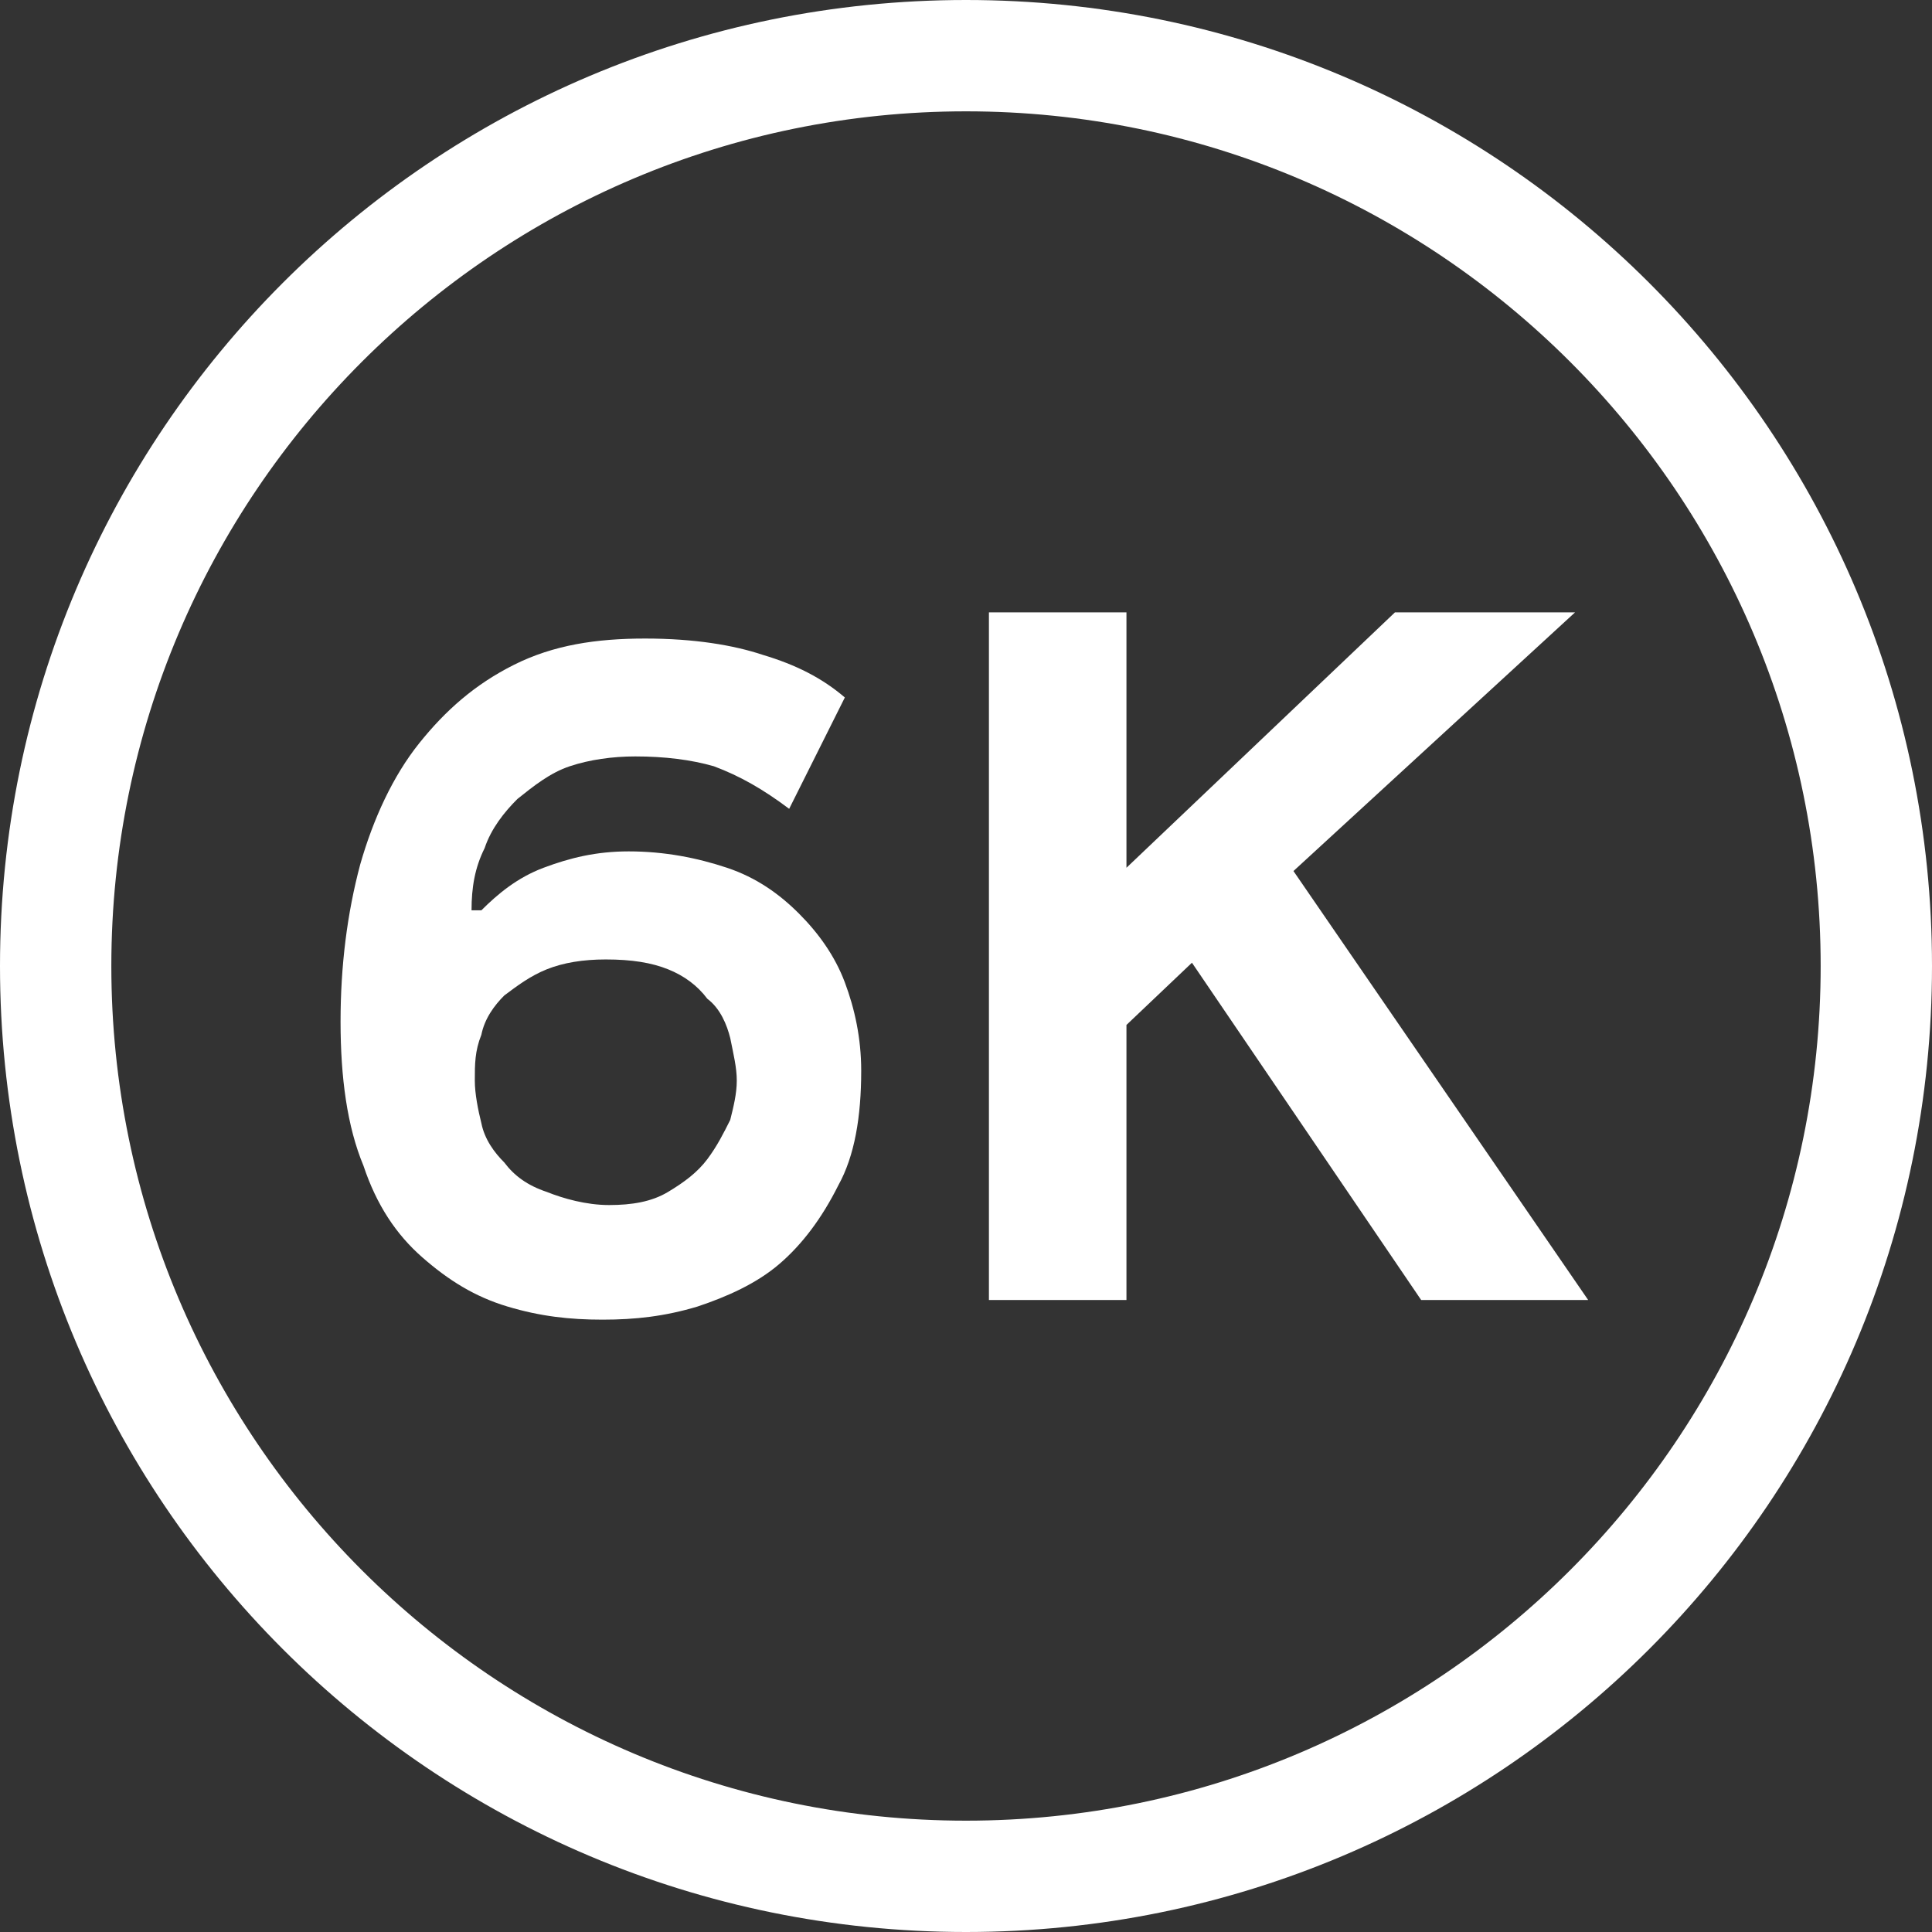
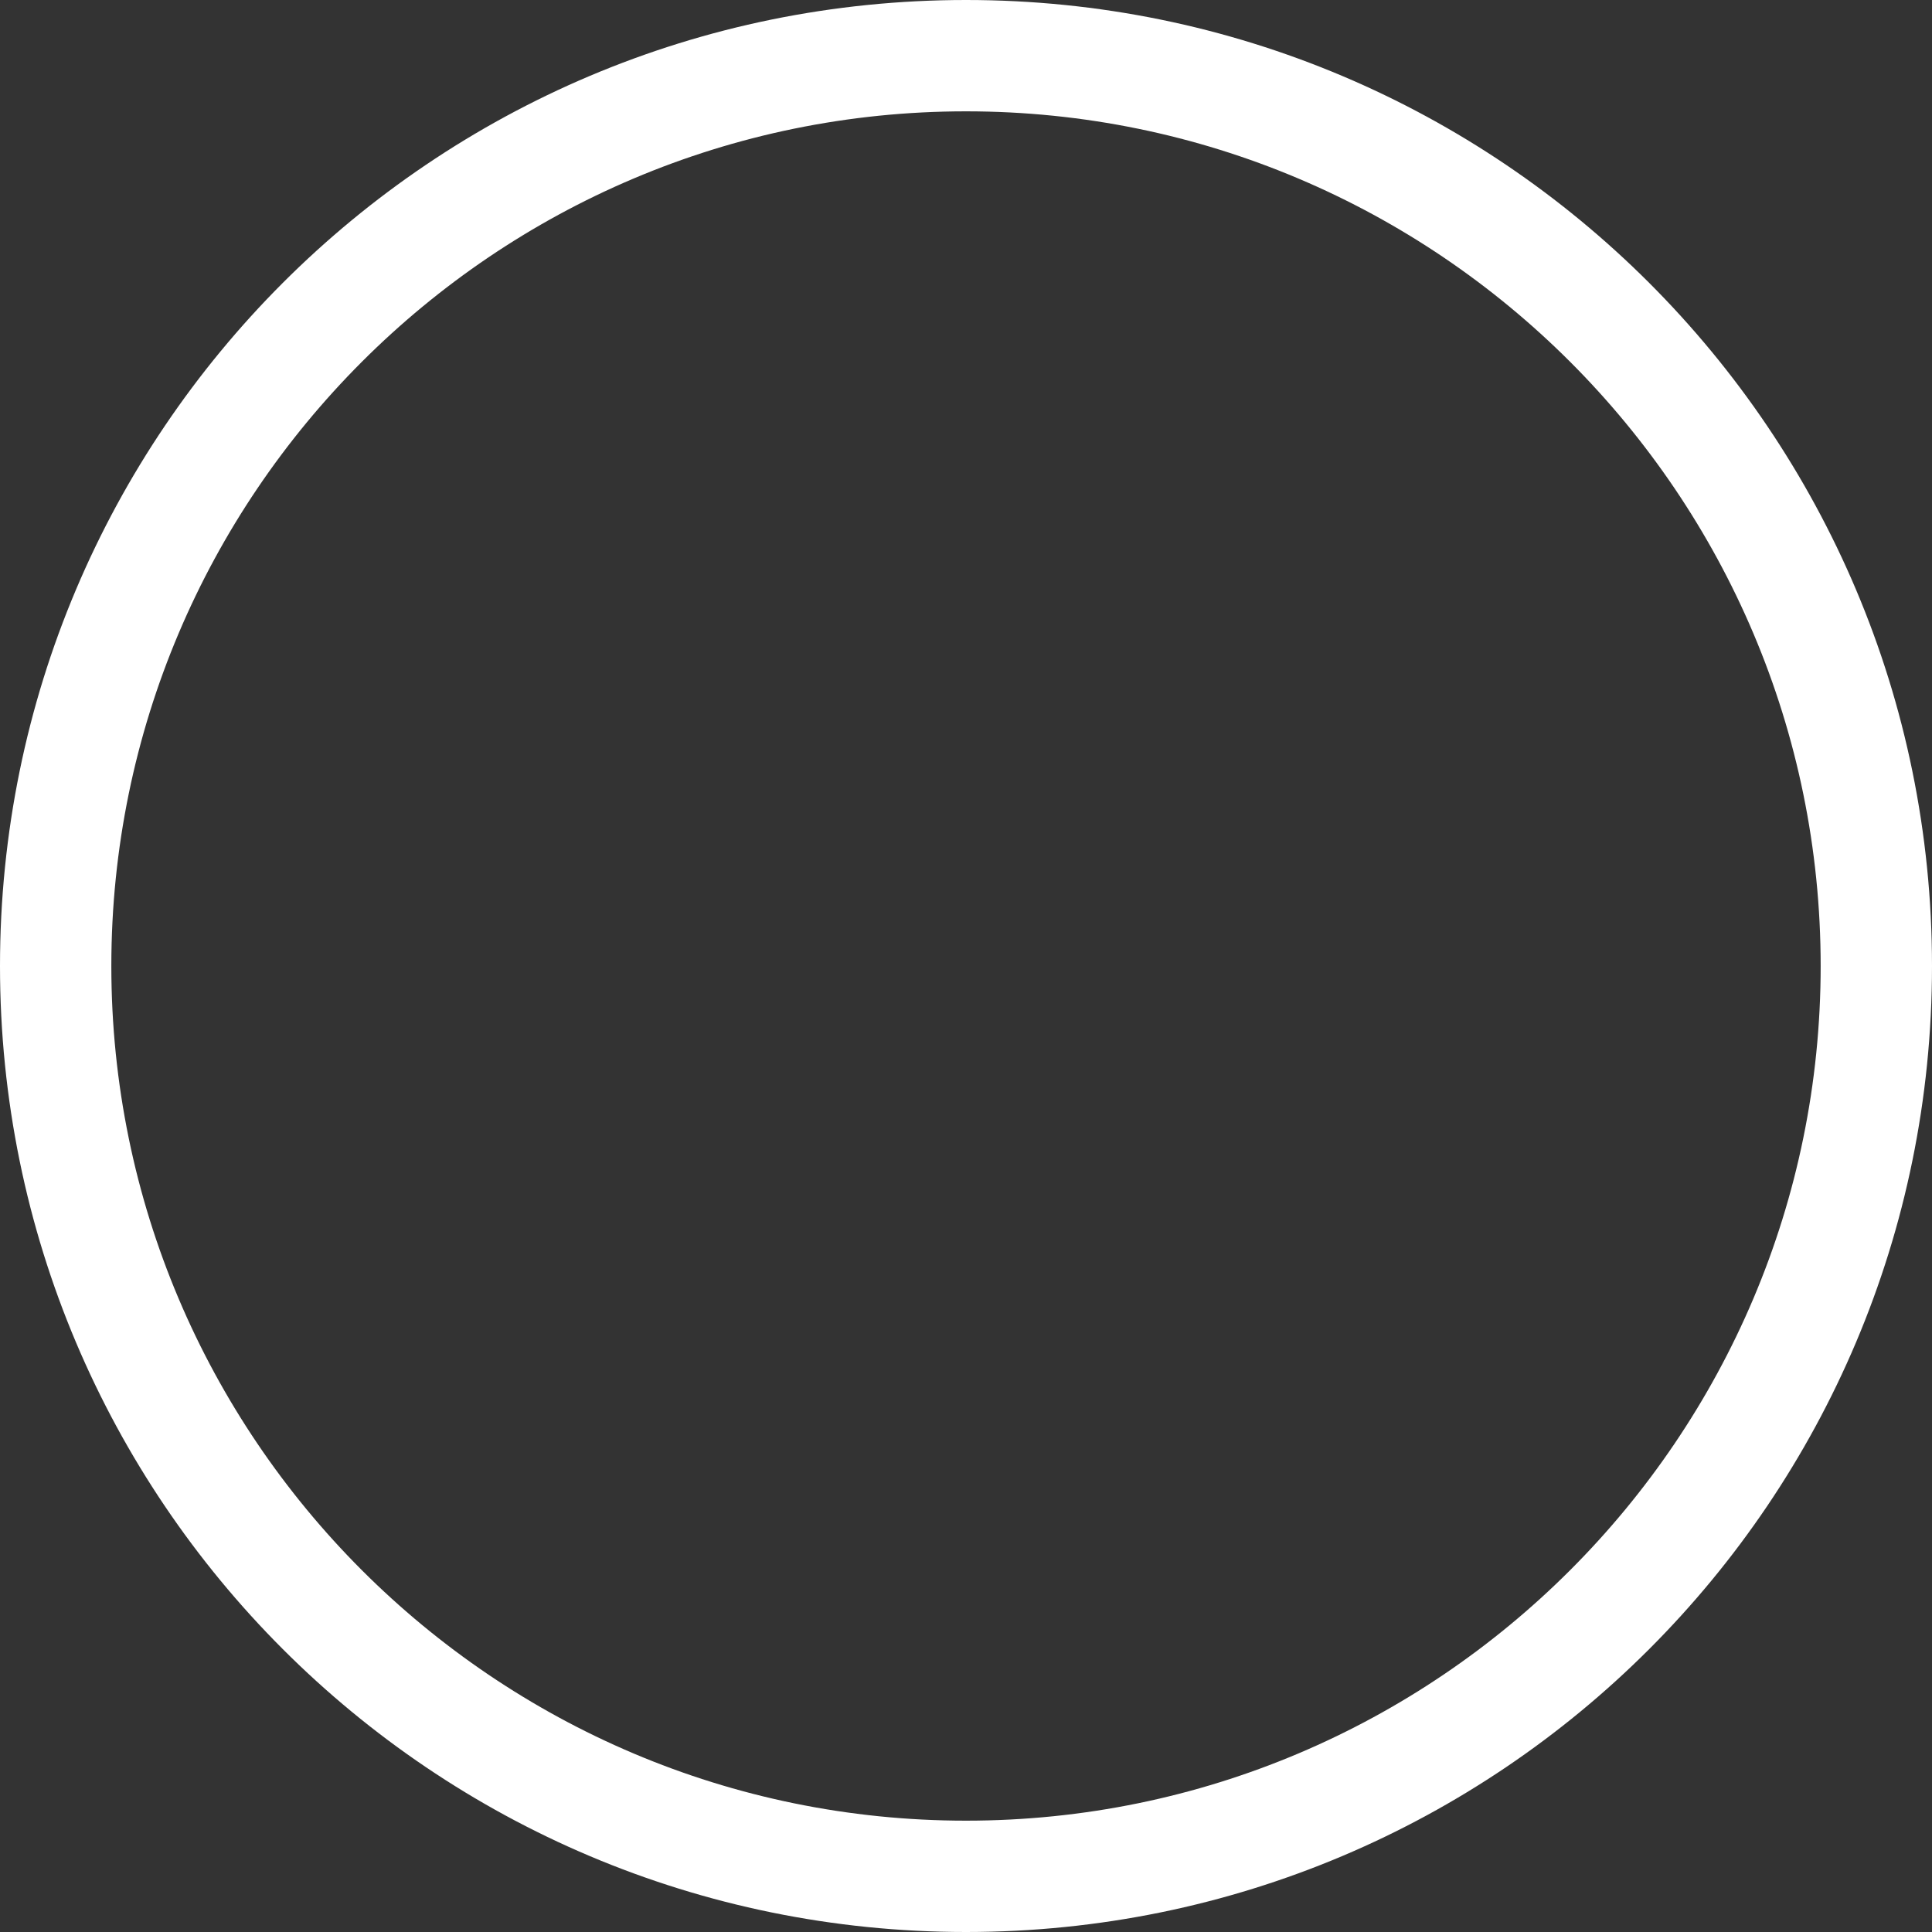
<svg xmlns="http://www.w3.org/2000/svg" version="1.1" id="Layer_1" x="0px" y="0px" viewBox="0 0 59 59" style="enable-background:new 0 0 59 59;" xml:space="preserve">
  <rect x="0" y="0" width="59" height="59" fill="#333333" stroke="none" />
  <style type="text/css">
	.st0{fill:#FFFFFF;}
</style>
  <g>
    <g>
      <g>
        <path class="st0" d="M29.5,59C13.2,59,0,45.8,0,29.5S13.2,0,29.5,0S59,13.2,59,29.5S45.8,59,29.5,59 M29.5,3.4     C15.1,3.4,3.4,15.1,3.4,29.5s11.7,26.1,26.1,26.1s26.1-11.7,26.1-26.1S43.9,3.4,29.5,3.4" />
      </g>
    </g>
    <g>
-       <path class="st0" d="M18.4,40.3c-1,0-1.9-0.1-2.9-0.4c-1-0.3-1.8-0.8-2.6-1.5s-1.4-1.6-1.8-2.8c-0.5-1.2-0.7-2.7-0.7-4.4    c0-1.7,0.2-3.3,0.6-4.8c0.4-1.4,1-2.7,1.8-3.7s1.7-1.8,2.9-2.4s2.5-0.8,4-0.8s2.7,0.2,3.6,0.5c1,0.3,1.8,0.7,2.5,1.3l-1.7,3.4    c-0.8-0.6-1.5-1-2.3-1.3c-0.7-0.2-1.5-0.3-2.4-0.3c-0.7,0-1.4,0.1-2,0.3c-0.6,0.2-1.1,0.6-1.6,1c-0.4,0.4-0.8,0.9-1,1.5    c-0.3,0.6-0.4,1.2-0.4,1.9h0.3c0.5-0.5,1.1-1,1.9-1.3c0.8-0.3,1.6-0.5,2.6-0.5c1.1,0,2.1,0.2,3,0.5s1.6,0.8,2.2,1.4    s1.1,1.3,1.4,2.1c0.3,0.8,0.5,1.7,0.5,2.7c0,1.4-0.2,2.6-0.7,3.5c-0.5,1-1.1,1.8-1.8,2.4c-0.7,0.6-1.6,1-2.5,1.3    C20.3,40.2,19.4,40.3,18.4,40.3z M18.5,29.3c-0.7,0-1.3,0.1-1.8,0.3c-0.5,0.2-0.9,0.5-1.3,0.8c-0.3,0.3-0.6,0.7-0.7,1.2    c-0.2,0.5-0.2,0.9-0.2,1.4c0,0.4,0.1,0.9,0.2,1.3c0.1,0.5,0.4,0.9,0.7,1.2c0.3,0.4,0.7,0.7,1.3,0.9c0.5,0.2,1.2,0.4,1.9,0.4    c0.7,0,1.3-0.1,1.8-0.4c0.5-0.3,0.9-0.6,1.2-1c0.3-0.4,0.5-0.8,0.7-1.2c0.1-0.4,0.2-0.8,0.2-1.2s-0.1-0.8-0.2-1.3    c-0.1-0.4-0.3-0.9-0.7-1.2c-0.3-0.4-0.7-0.7-1.2-0.9S19.3,29.3,18.5,29.3z" />
-       <path class="st0" d="M34.4,18.7v7.8l8.2-7.8h5.5l-8.6,7.9l9,13.1h-5.1l-7-10.3l-2,1.9v8.4h-4.2v-21H34.4z" />
-     </g>
+       </g>
  </g>
</svg>